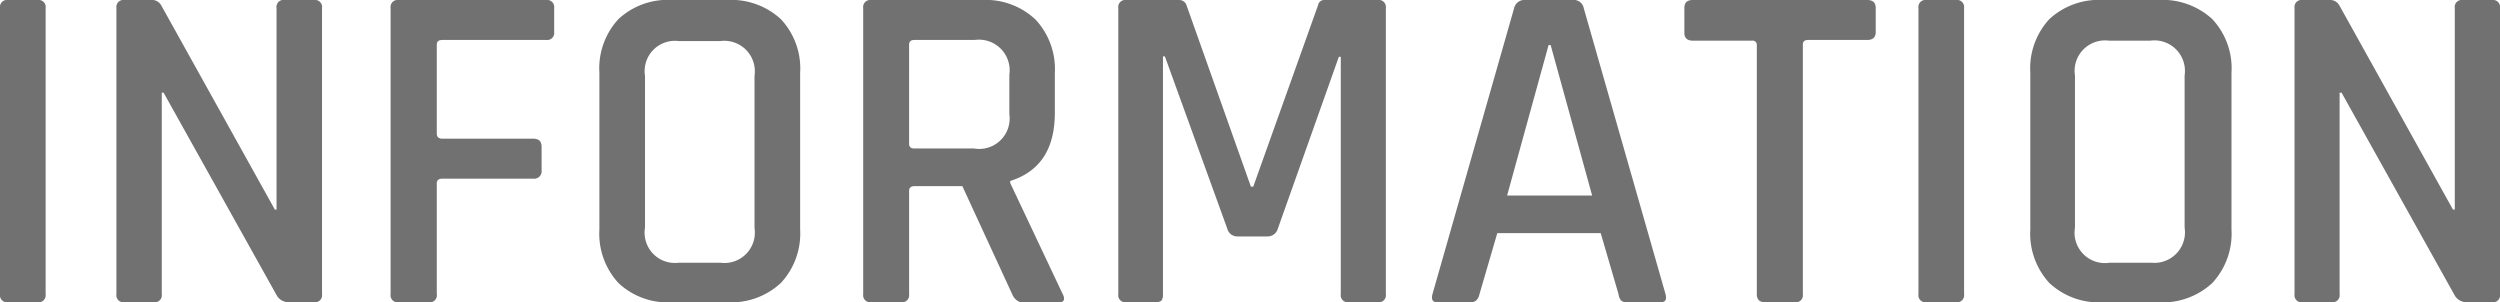
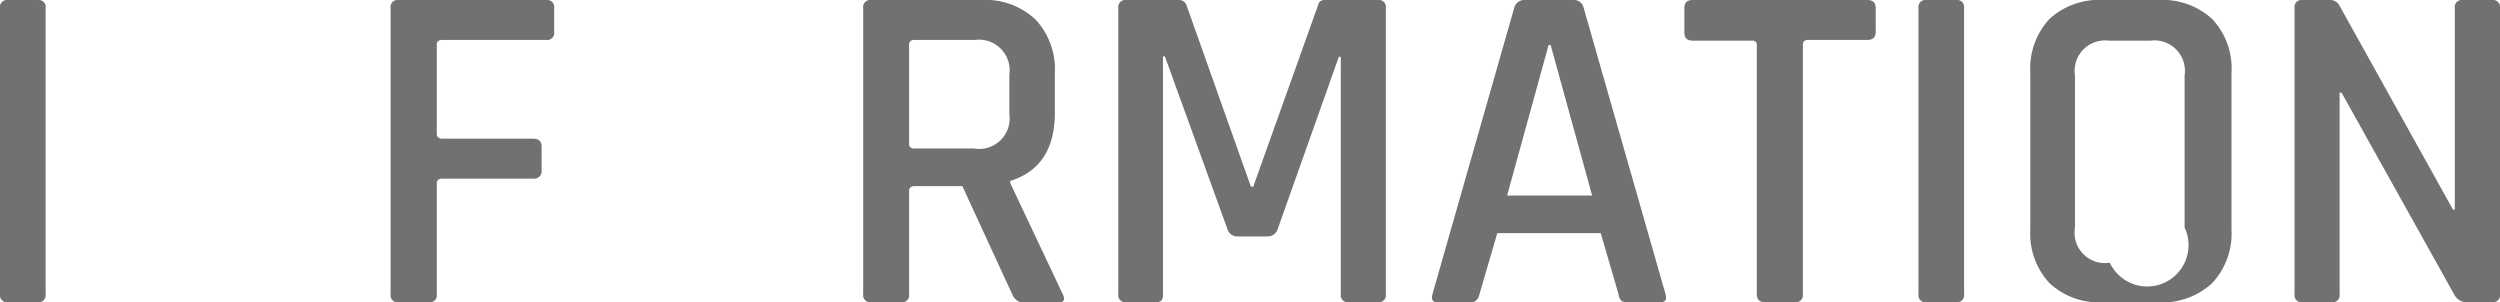
<svg xmlns="http://www.w3.org/2000/svg" viewBox="0 0 180.81 21.86">
  <defs>
    <style>.cls-1{fill:#727171;}</style>
  </defs>
  <g id="レイヤー_2" data-name="レイヤー 2">
    <g id="d">
      <path class="cls-1" d="M3.3.58v20.7a.51.51,0,0,1-.58.58H.58A.51.51,0,0,1,0,21.28V.58A.51.51,0,0,1,.58,0H2.72A.51.51,0,0,1,3.3.58Z" />
-       <path class="cls-1" d="M11.12,21.86H9a.51.51,0,0,1-.58-.58V.58A.51.51,0,0,1,9,0h1.9a.76.76,0,0,1,.75.37l8.23,14.79H20V.58A.51.51,0,0,1,20.6,0h2.11a.51.51,0,0,1,.58.58v20.7a.51.51,0,0,1-.58.58H20.88a1,1,0,0,1-.89-.54L11.83,6.7H11.7V21.28A.51.51,0,0,1,11.12,21.86Z" />
      <path class="cls-1" d="M31,21.86H28.83a.51.51,0,0,1-.58-.58V.58A.51.51,0,0,1,28.83,0H39.51a.51.51,0,0,1,.57.58V2.31a.51.51,0,0,1-.57.58H32c-.27,0-.41.11-.41.34V9.66c0,.25.14.37.41.37h6.56c.41,0,.61.19.61.58v1.7a.54.54,0,0,1-.61.61H32c-.27,0-.41.11-.41.34v8A.51.51,0,0,1,31,21.86Z" />
-       <path class="cls-1" d="M52.56,21.86H48.62a5.2,5.2,0,0,1-3.89-1.39,5.27,5.27,0,0,1-1.38-3.88V5.27a5.25,5.25,0,0,1,1.38-3.89A5.23,5.23,0,0,1,48.62,0h3.94a5.31,5.31,0,0,1,3.91,1.38,5.22,5.22,0,0,1,1.4,3.89V16.59a5.24,5.24,0,0,1-1.4,3.88A5.28,5.28,0,0,1,52.56,21.86ZM49.09,19h3a2.2,2.2,0,0,0,2.48-2.51v-11a2.21,2.21,0,0,0-2.48-2.52h-3a2.19,2.19,0,0,0-2.44,2.52V16.46A2.19,2.19,0,0,0,49.09,19Z" />
      <path class="cls-1" d="M65.18,21.86H63a.51.51,0,0,1-.57-.58V.58A.51.51,0,0,1,63,0h8a5.26,5.26,0,0,1,3.89,1.41A5.26,5.26,0,0,1,76.29,5.3V8.16c0,2.61-1.07,4.25-3.23,4.93v.14l3.78,8c.25.46.1.68-.44.68H74.29a1,1,0,0,1-1.06-.58L69.6,13.46H66.16c-.27,0-.41.12-.41.34v7.48A.51.51,0,0,1,65.18,21.86Zm.95-11.12h4.32A2.2,2.2,0,0,0,73,8.26V5.41a2.22,2.22,0,0,0-2.51-2.52H66.13c-.25,0-.38.11-.38.34V10.4C65.75,10.63,65.88,10.74,66.13,10.74Z" />
      <path class="cls-1" d="M95.84,0h3.81a.51.51,0,0,1,.58.58v20.7a.51.51,0,0,1-.58.58H97.54a.51.51,0,0,1-.57-.58V4.11h-.14L92.41,16.56a.76.76,0,0,1-.75.54H89.49a.74.74,0,0,1-.72-.54L84.25,4.08h-.14v17.2a.71.71,0,0,1-.11.46.67.67,0,0,1-.46.12H81.46a.51.51,0,0,1-.58-.58V.58A.51.51,0,0,1,81.46,0h3.81a.55.55,0,0,1,.54.37L90.47,13.5h.17L95.33.37A.45.45,0,0,1,95.84,0Z" />
      <path class="cls-1" d="M106.38,21.86h-2.44c-.32,0-.44-.19-.34-.58L109.51.58a.76.76,0,0,1,.82-.58h3.4a.73.73,0,0,1,.81.58l5.92,20.7c.09.39,0,.58-.37.58h-2.42a.59.59,0,0,1-.42-.12.86.86,0,0,1-.19-.46l-1.29-4.42h-7.48L107,21.28C106.91,21.67,106.7,21.86,106.38,21.86ZM112,3.26l-3,10.88h6.15l-3-10.88Z" />
      <path class="cls-1" d="M129.81,21.86h-2.14c-.41,0-.61-.19-.61-.58v-18a.3.3,0,0,0-.34-.34h-4.29c-.41,0-.61-.19-.61-.58V.58c0-.39.2-.58.61-.58h12.62c.4,0,.61.19.61.58V2.31c0,.39-.21.58-.61.58h-4.29c-.25,0-.37.11-.37.34V21.28A.51.51,0,0,1,129.81,21.86Z" />
      <path class="cls-1" d="M142.05.58v20.7a.51.51,0,0,1-.58.58h-2.14a.51.51,0,0,1-.58-.58V.58a.51.51,0,0,1,.58-.58h2.14A.51.51,0,0,1,142.05.58Z" />
-       <path class="cls-1" d="M156.06,21.86h-3.95a5.23,5.23,0,0,1-3.89-1.39,5.27,5.27,0,0,1-1.38-3.88V5.27a5.25,5.25,0,0,1,1.38-3.89A5.27,5.27,0,0,1,152.11,0h3.95A5.33,5.33,0,0,1,160,1.38a5.21,5.21,0,0,1,1.39,3.89V16.59A5.24,5.24,0,0,1,160,20.47,5.29,5.29,0,0,1,156.06,21.86ZM152.59,19h3A2.21,2.21,0,0,0,158,16.46v-11a2.21,2.21,0,0,0-2.48-2.52h-3a2.2,2.2,0,0,0-2.45,2.52V16.46A2.2,2.2,0,0,0,152.59,19Z" />
+       <path class="cls-1" d="M156.06,21.86h-3.95a5.23,5.23,0,0,1-3.89-1.39,5.27,5.27,0,0,1-1.38-3.88V5.27a5.25,5.25,0,0,1,1.38-3.89A5.27,5.27,0,0,1,152.11,0h3.95A5.33,5.33,0,0,1,160,1.38a5.21,5.21,0,0,1,1.39,3.89V16.59A5.24,5.24,0,0,1,160,20.47,5.29,5.29,0,0,1,156.06,21.86ZM152.59,19A2.21,2.21,0,0,0,158,16.46v-11a2.21,2.21,0,0,0-2.48-2.52h-3a2.2,2.2,0,0,0-2.45,2.52V16.46A2.2,2.2,0,0,0,152.59,19Z" />
      <path class="cls-1" d="M168.64,21.86h-2.11a.51.51,0,0,1-.58-.58V.58a.51.51,0,0,1,.58-.58h1.9a.78.78,0,0,1,.75.37l8.23,14.79h.13V.58a.51.51,0,0,1,.58-.58h2.11a.51.51,0,0,1,.58.58v20.7a.51.51,0,0,1-.58.58h-1.84a1,1,0,0,1-.88-.54L169.35,6.7h-.14V21.28A.51.51,0,0,1,168.64,21.86Z" />
    </g>
  </g>
</svg>